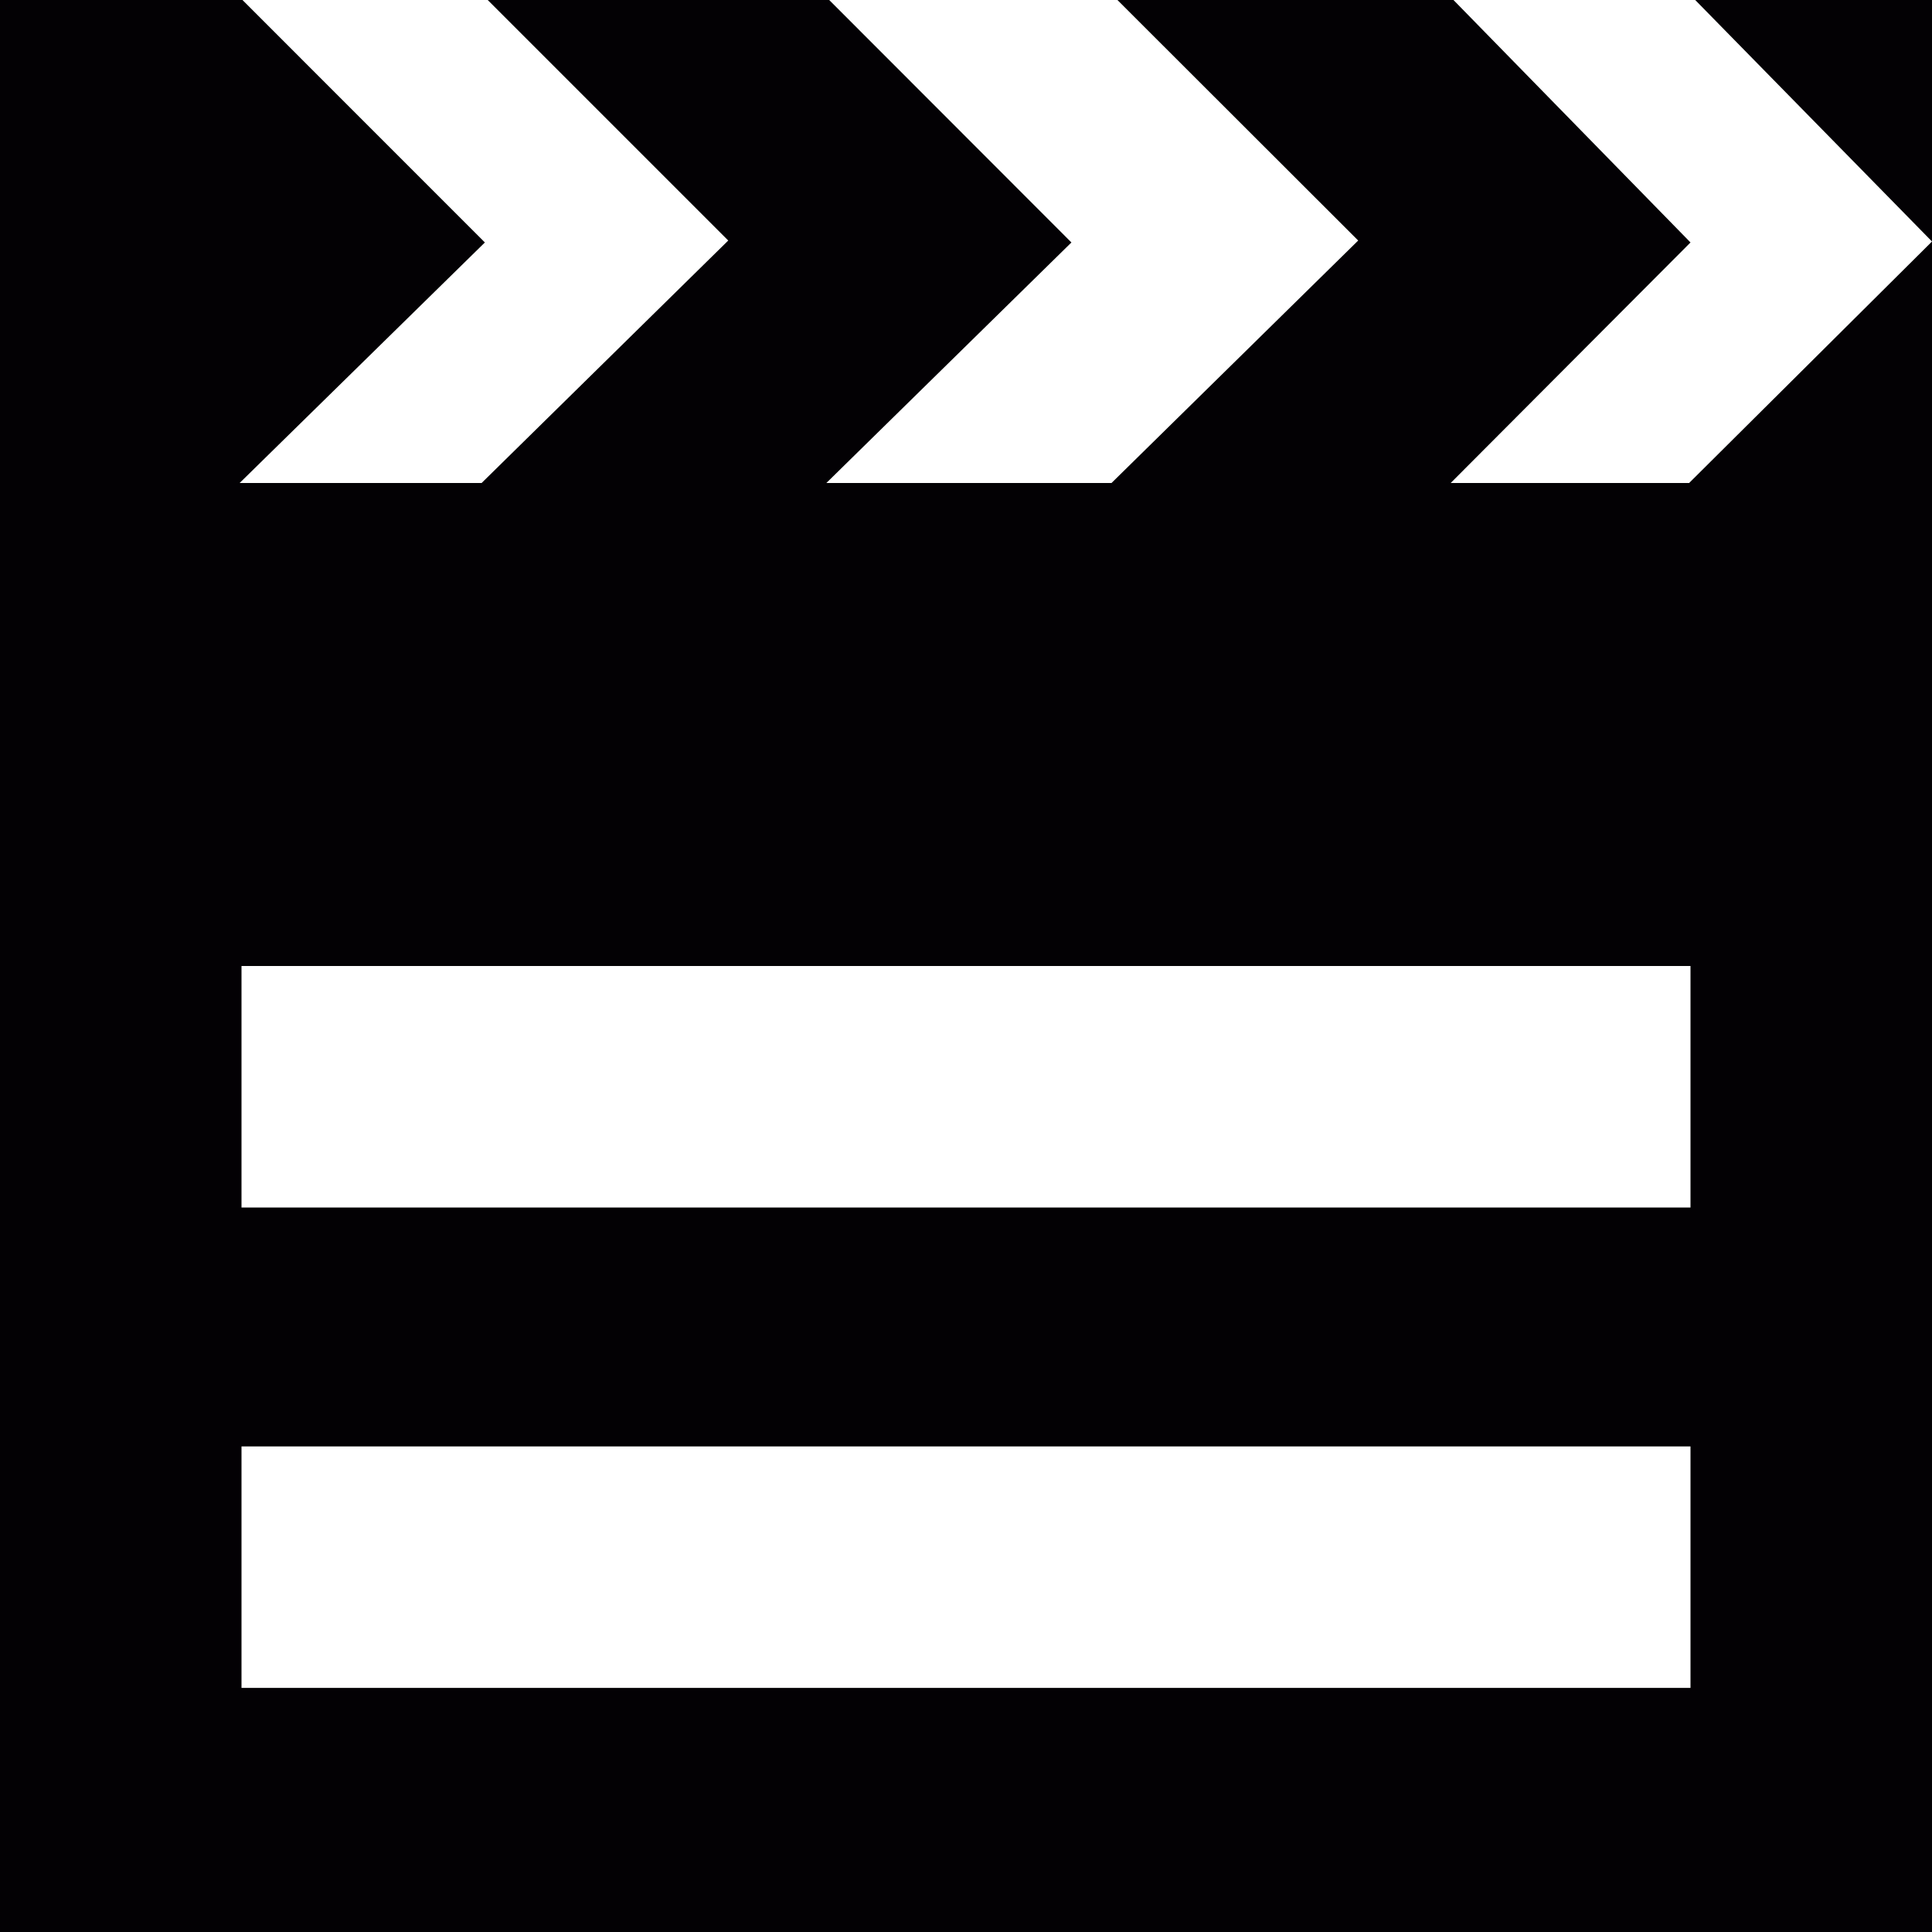
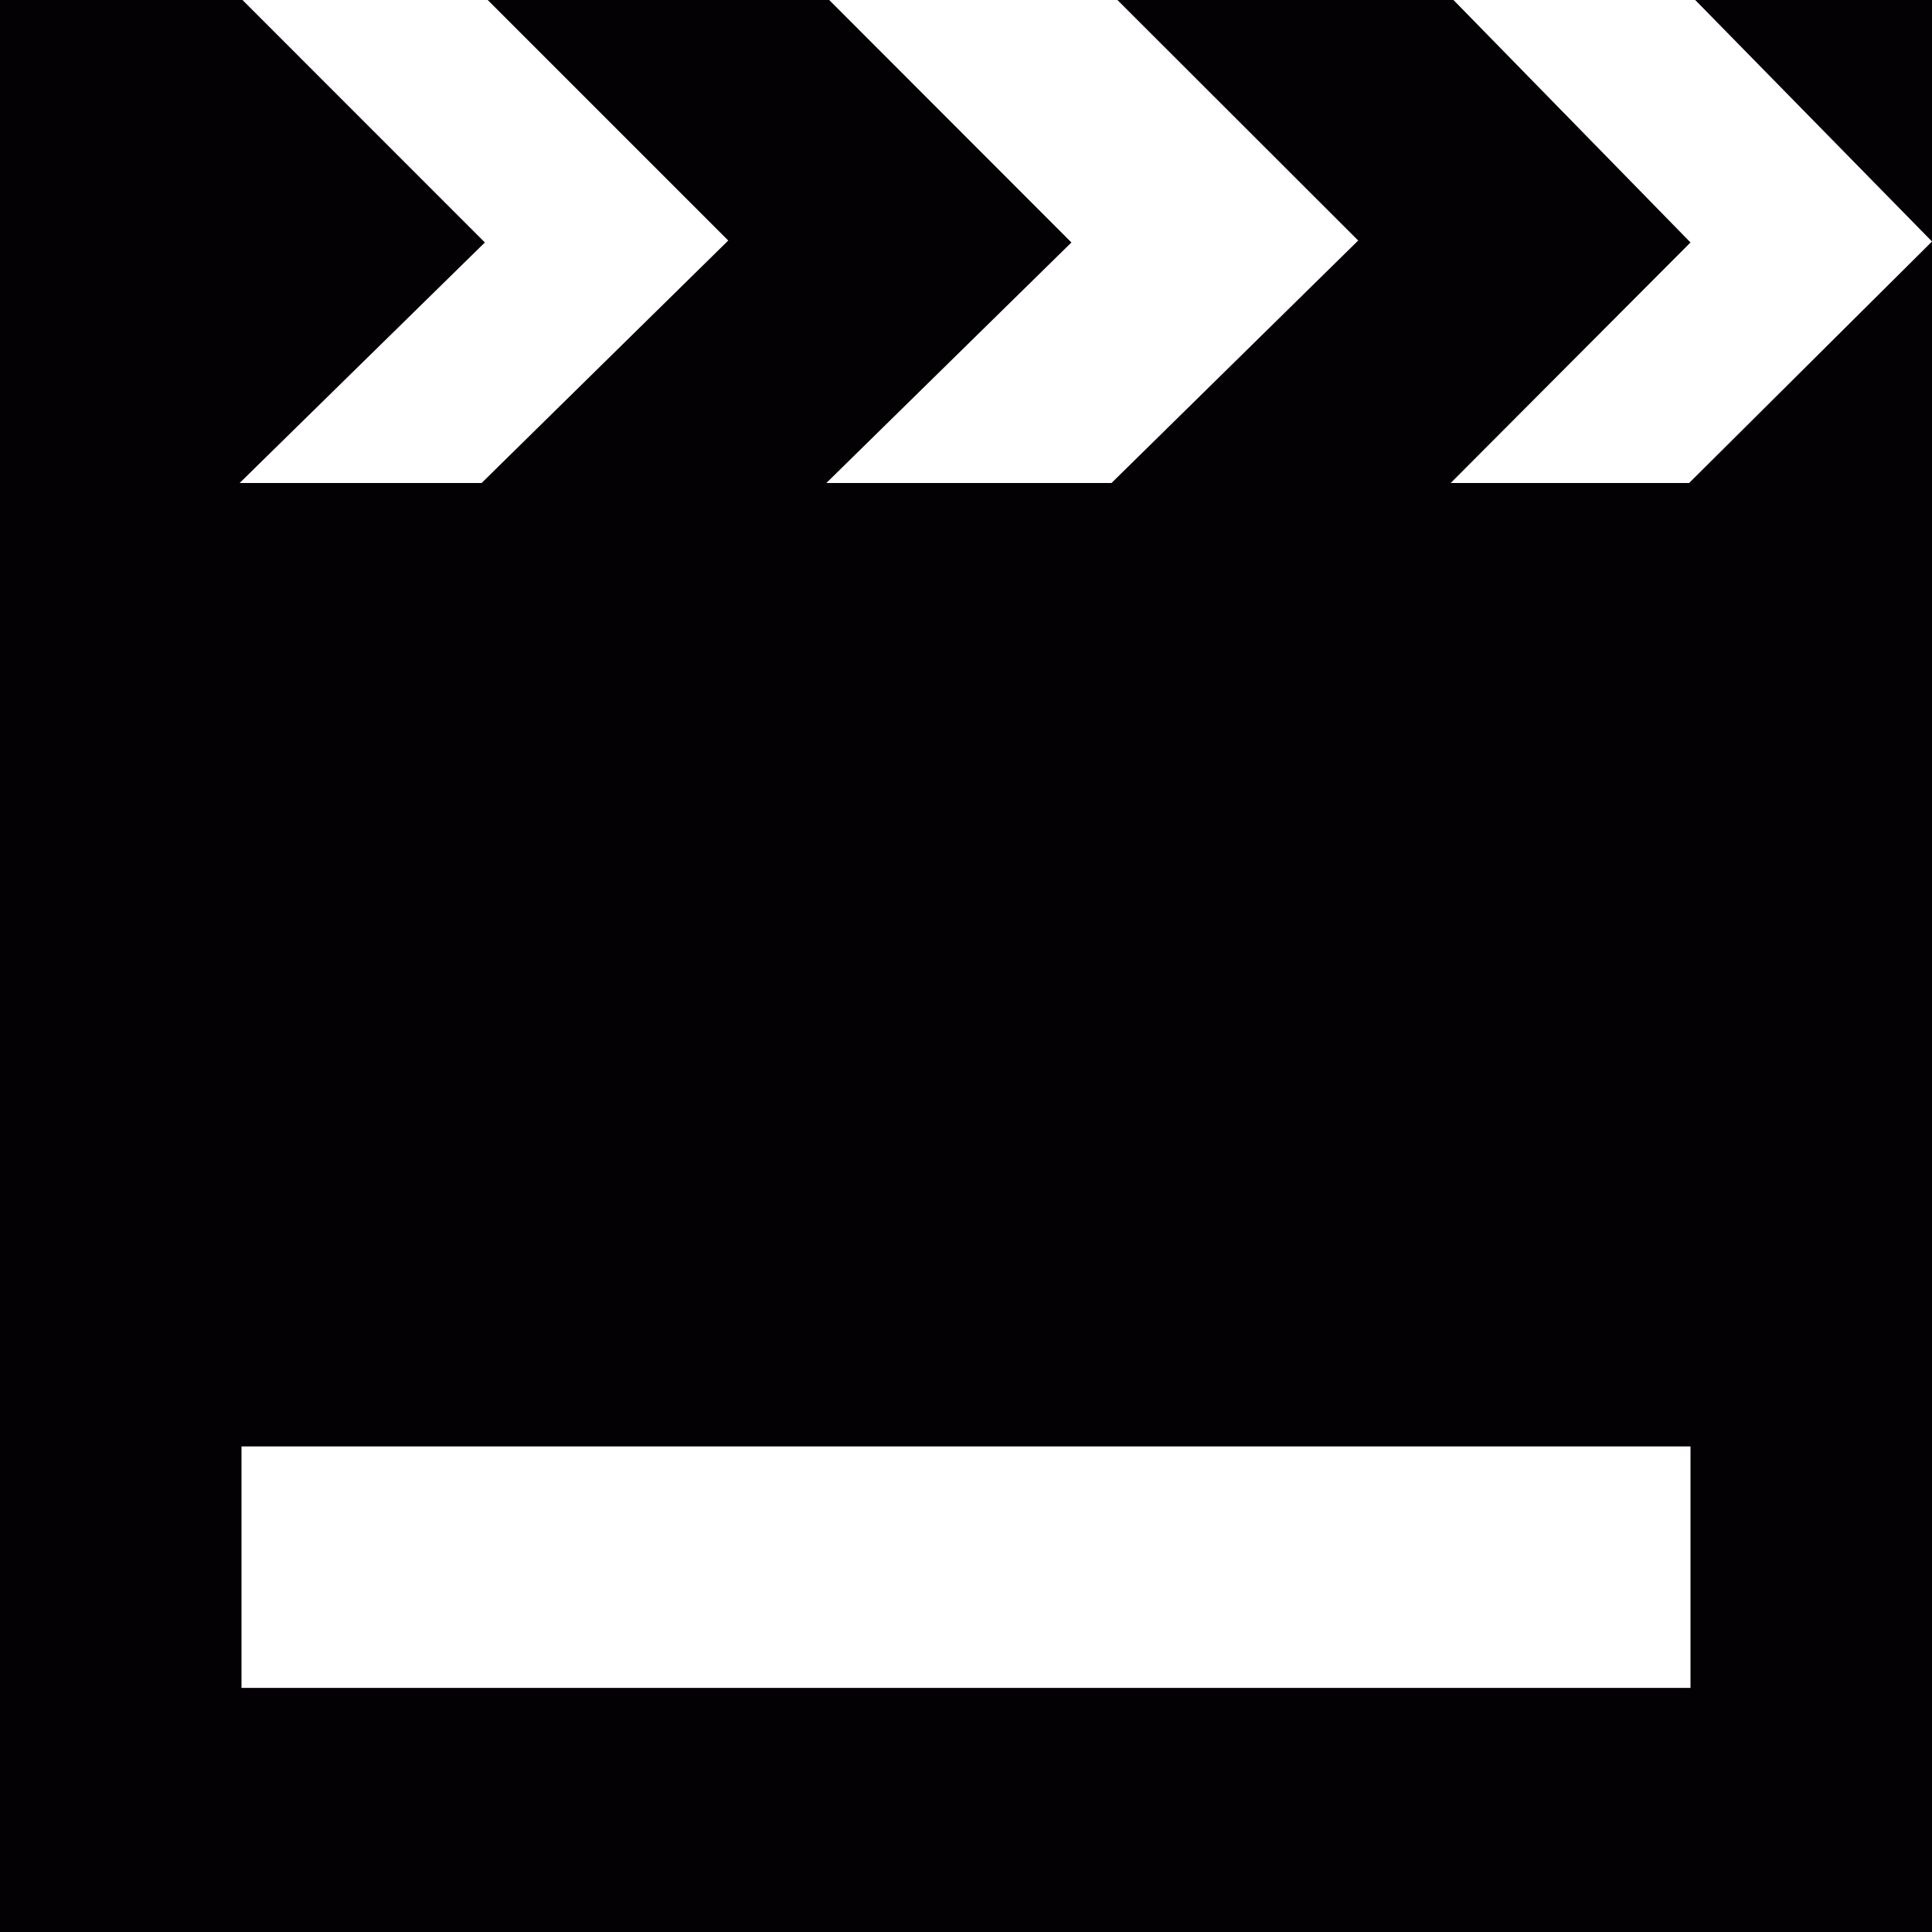
<svg xmlns="http://www.w3.org/2000/svg" height="800px" width="800px" version="1.1" id="Capa_1" viewBox="0 0 32 32" xml:space="preserve">
  <g>
    <g id="movie">
-       <path style="fill:#030104;" d="M27.977,8h-3.949L28,4.016L24.074,0h-5.566l3.988,3.984L18.41,8h-4.723l4.059-3.984L13.734,0H8.078     l3.984,3.984L7.977,8H3.969l4.062-3.984L4.016,0H0v32h32V0h-3.922L32,4L27.977,8z M28,27.957H4v-4h24V27.957z M28,20H4v-4h24V20z" />
+       <path style="fill:#030104;" d="M27.977,8h-3.949L28,4.016L24.074,0h-5.566l3.988,3.984L18.41,8h-4.723l4.059-3.984L13.734,0H8.078     l3.984,3.984L7.977,8H3.969l4.062-3.984L4.016,0H0v32h32V0h-3.922L32,4L27.977,8z M28,27.957H4v-4h24V27.957z M28,20H4h24V20z" />
    </g>
  </g>
</svg>